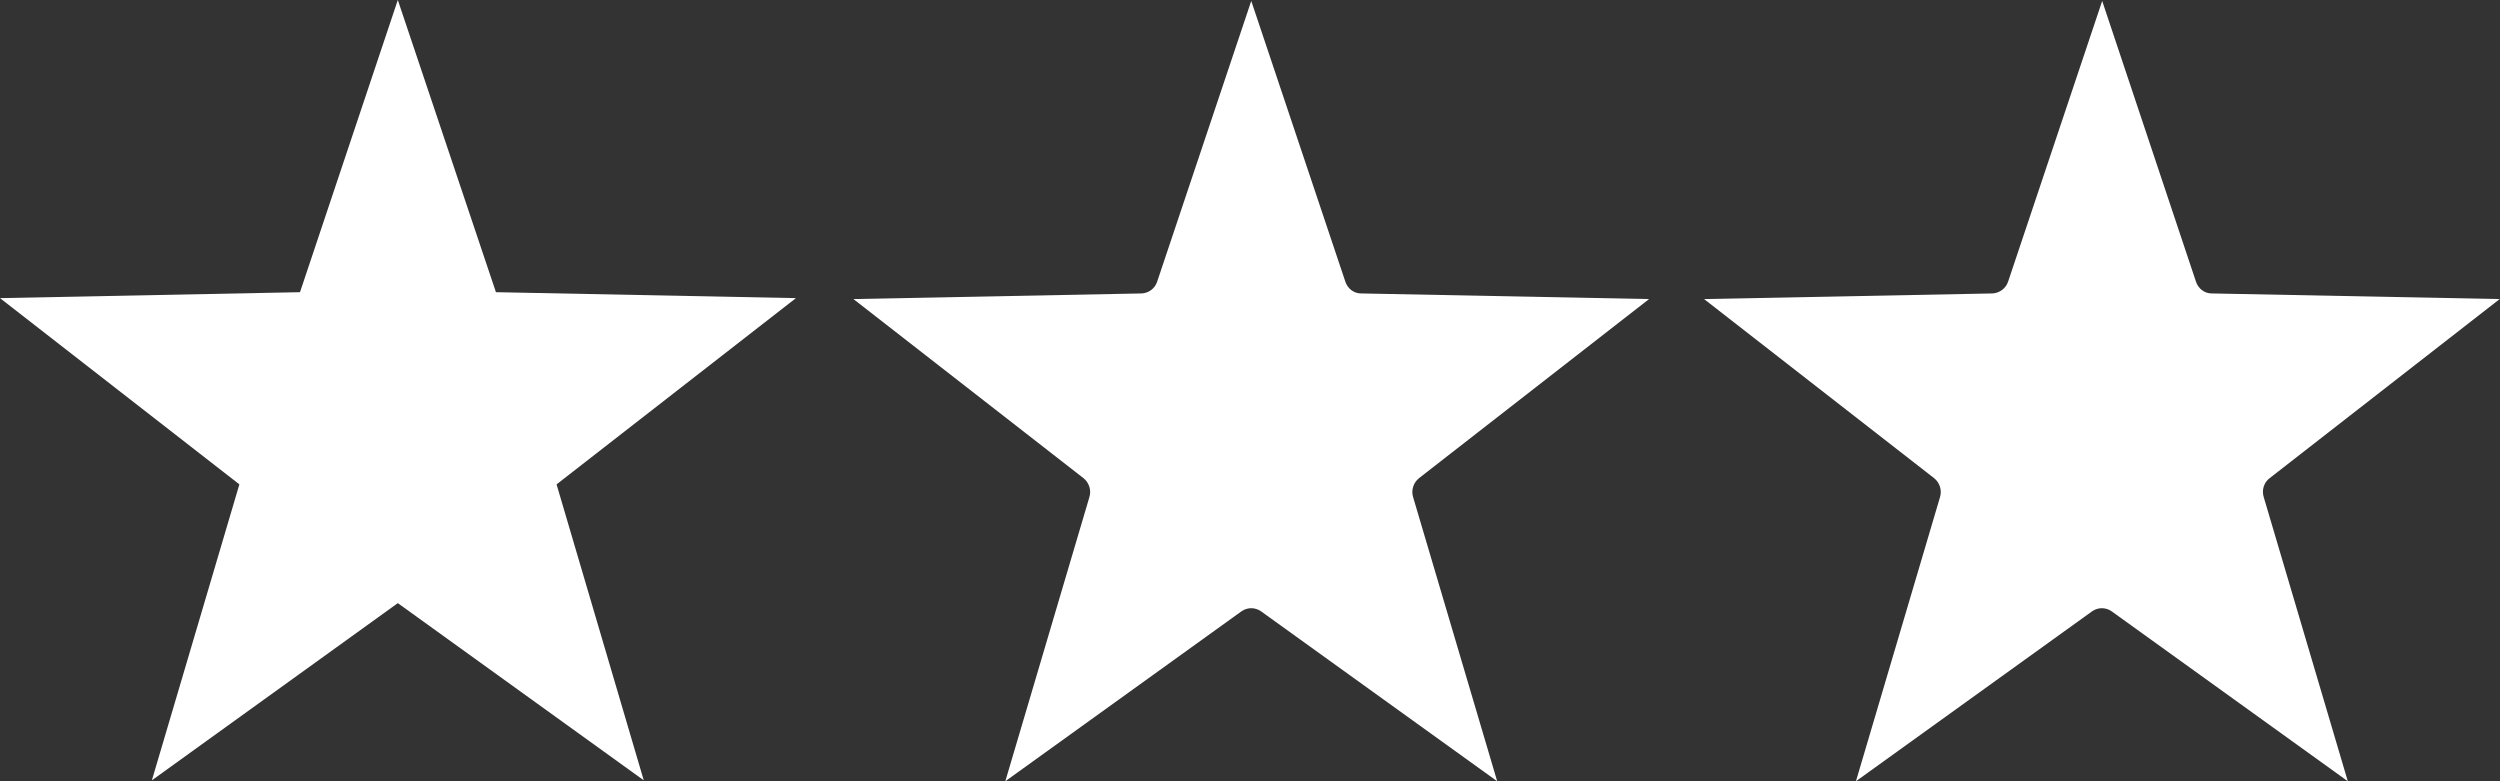
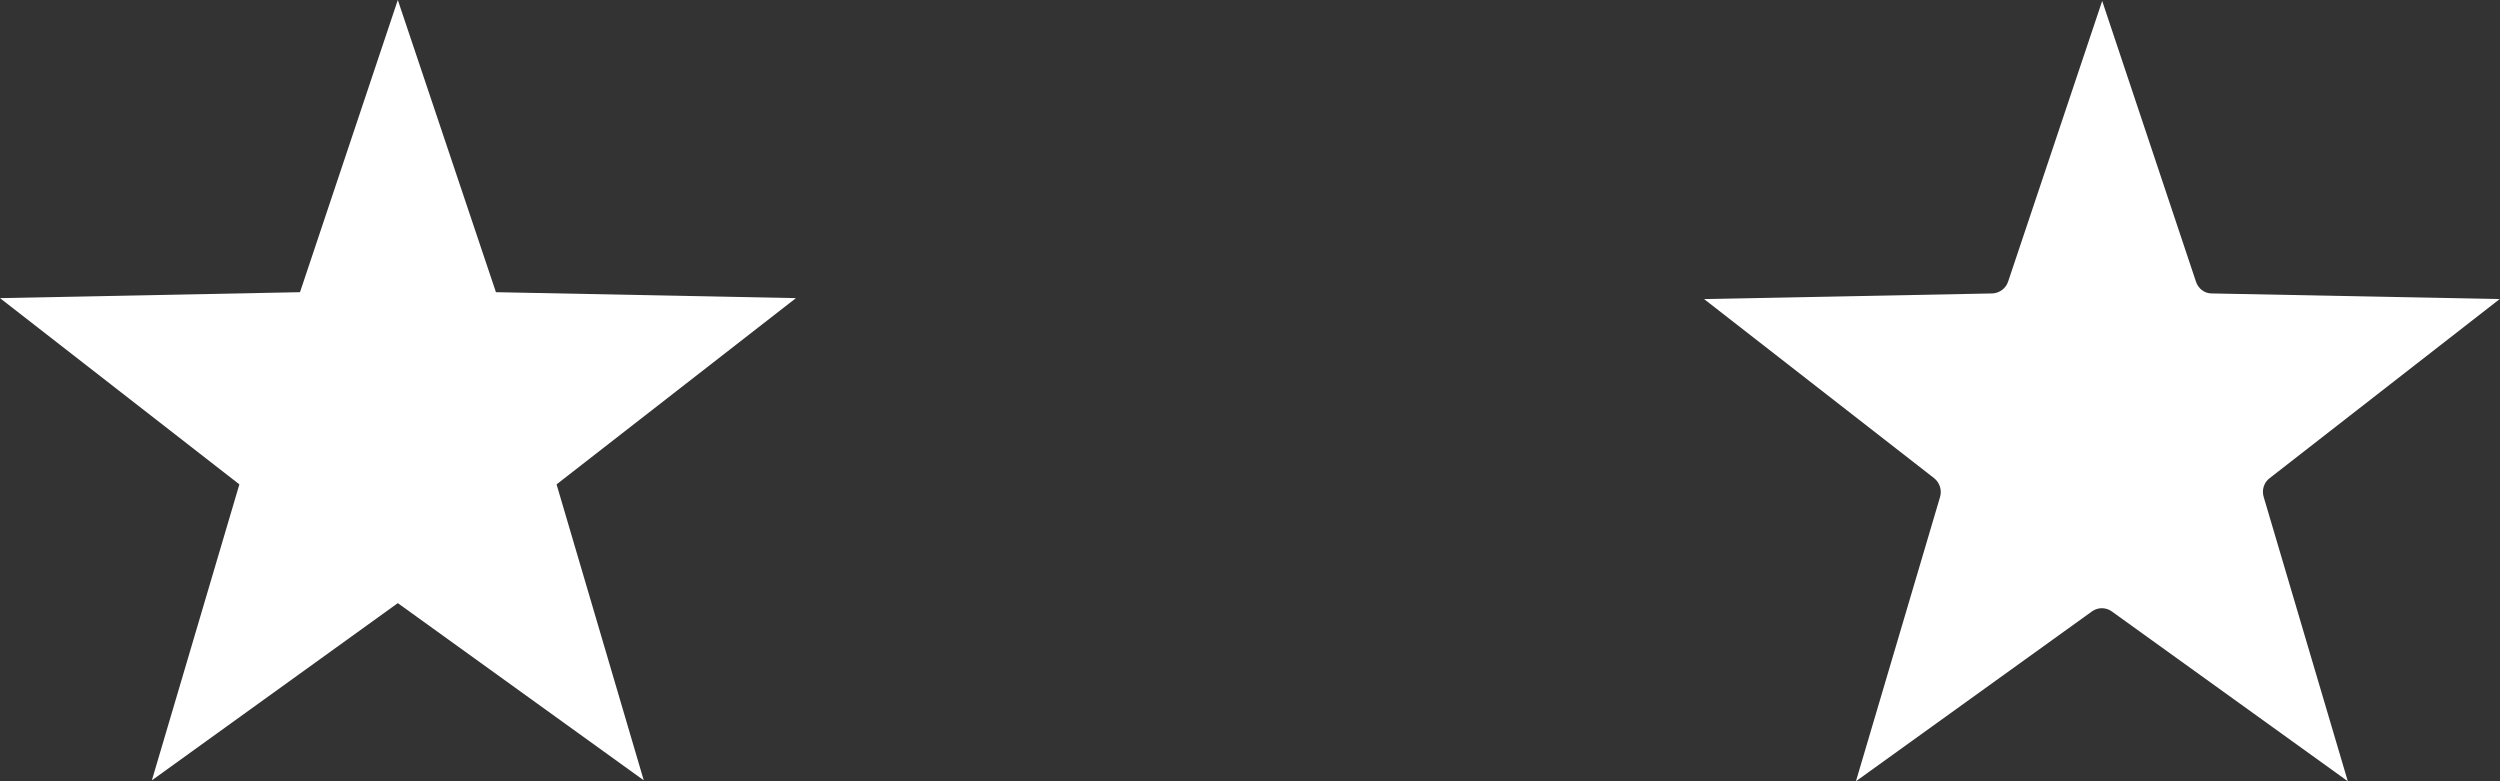
<svg xmlns="http://www.w3.org/2000/svg" id="Calque_1" width="80" height="25" viewBox="0 0 80 25">
  <rect x="0" y="0" width="80" height="25" fill="#333333" stroke="none" />
  <polygon points="0 9.54 7.66 15.5 4.86 24.97 12.73 19.3 20.6 24.97 17.81 15.5 25.47 9.54 15.87 9.35 12.73 0 9.6 9.35 0 9.54" fill="#fff" />
-   <path d="M27.31,9.57l7.36,5.73c.18.14.26.39.19.61l-2.69,9.09,7.56-5.44c.19-.13.43-.13.62,0l7.56,5.44-2.69-9.09c-.07-.22.01-.47.19-.61l7.36-5.73-9.22-.18c-.23,0-.43-.16-.5-.38L40.04.03l-3.01,8.98c-.07.22-.27.37-.5.38l-9.22.18Z" fill="#fff" />
  <path d="M54.53,9.57l7.36,5.73c.18.14.26.39.19.61l-2.69,9.09,7.56-5.44c.19-.13.43-.13.62,0l7.56,5.44-2.69-9.09c-.07-.22,0-.47.19-.61l7.36-5.73-9.22-.18c-.23,0-.43-.16-.5-.38L67.27.03l-3.01,8.98c-.07.22-.28.37-.5.38l-9.22.18Z" fill="#fff" />
</svg>